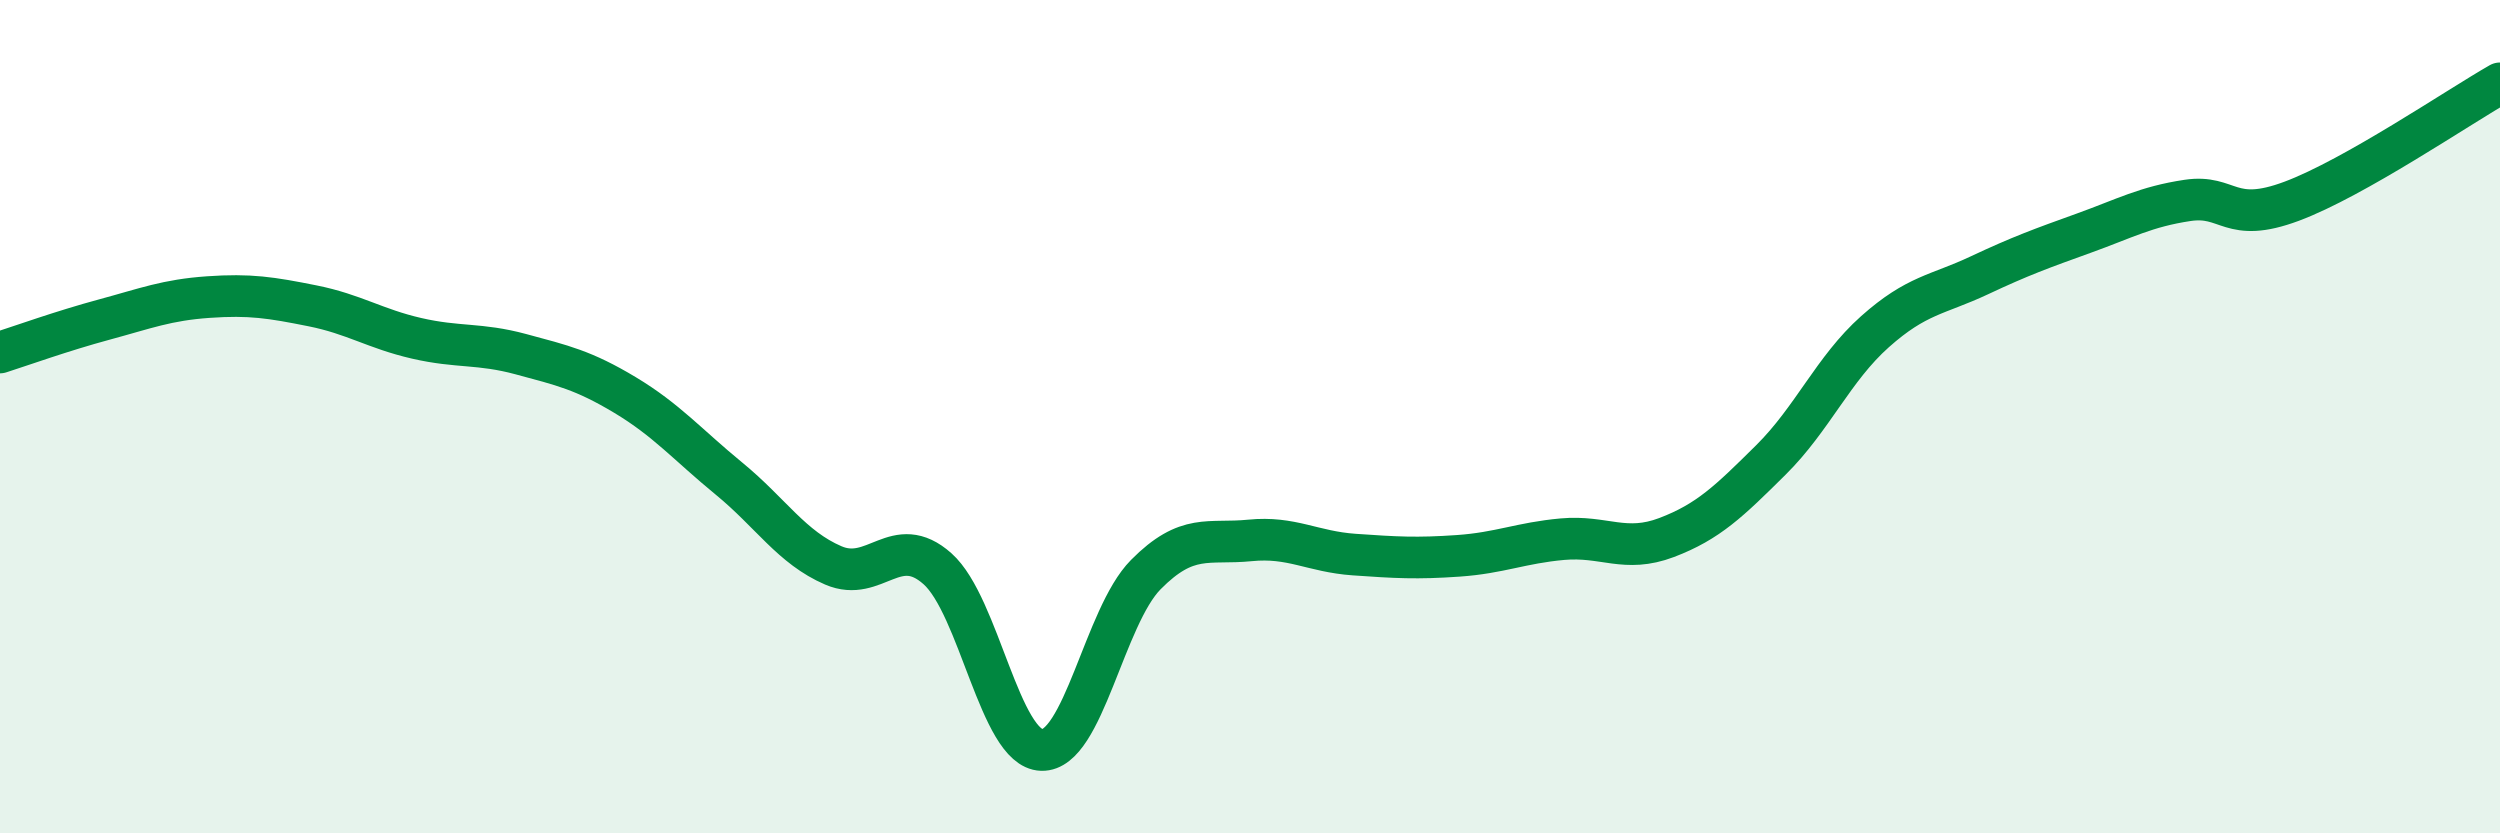
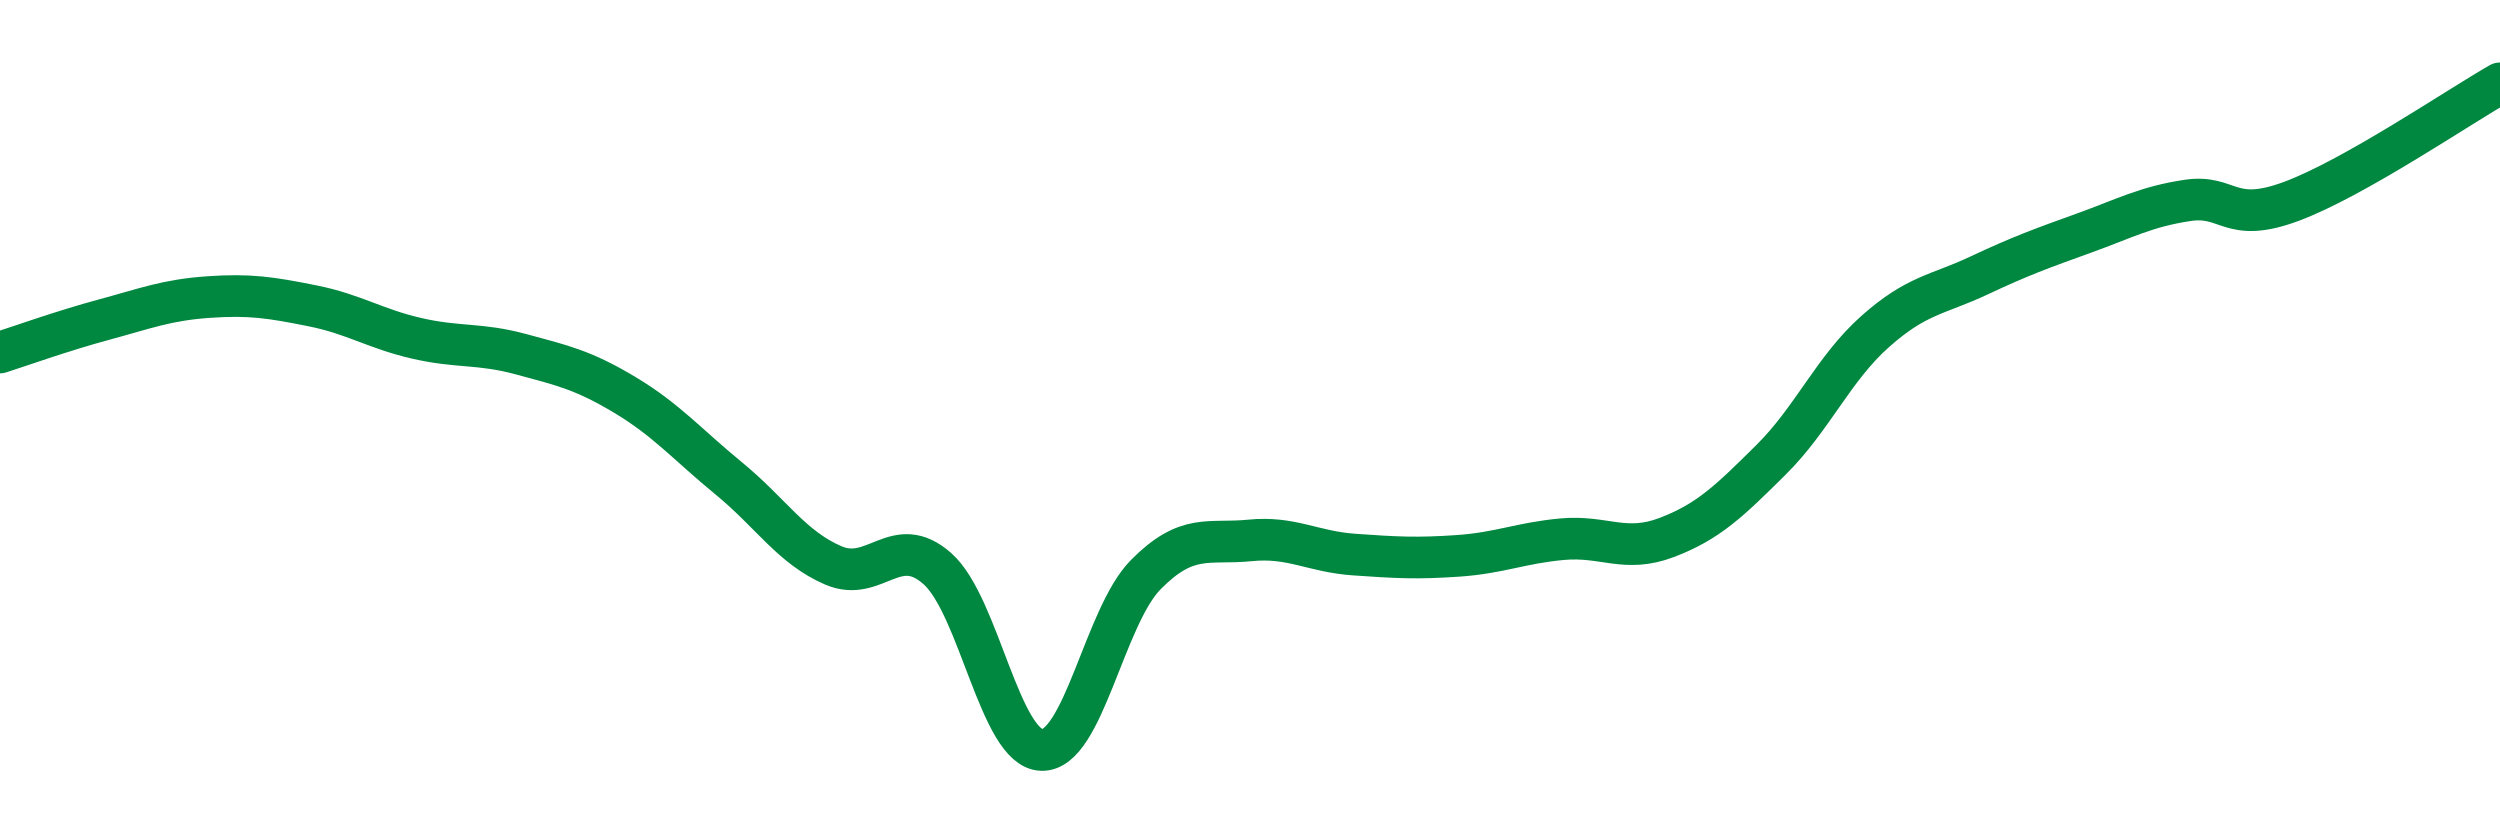
<svg xmlns="http://www.w3.org/2000/svg" width="60" height="20" viewBox="0 0 60 20">
-   <path d="M 0,8.46 C 0.5,8.3 1.5,7.94 2.5,7.67 C 3.5,7.4 4,7.2 5,7.13 C 6,7.06 6.5,7.14 7.5,7.34 C 8.5,7.54 9,7.89 10,8.12 C 11,8.35 11.5,8.23 12.5,8.5 C 13.5,8.77 14,8.88 15,9.48 C 16,10.08 16.5,10.67 17.5,11.49 C 18.5,12.31 19,13.14 20,13.57 C 21,14 21.5,12.76 22.5,13.65 C 23.5,14.54 24,17.97 25,18 C 26,18.03 26.5,14.8 27.5,13.79 C 28.5,12.78 29,13.07 30,12.97 C 31,12.87 31.5,13.24 32.5,13.31 C 33.5,13.38 34,13.41 35,13.34 C 36,13.27 36.5,13.03 37.5,12.94 C 38.5,12.85 39,13.28 40,12.9 C 41,12.52 41.5,12.03 42.5,11.04 C 43.5,10.05 44,8.85 45,7.96 C 46,7.07 46.5,7.08 47.5,6.61 C 48.5,6.14 49,5.96 50,5.6 C 51,5.24 51.5,4.96 52.5,4.81 C 53.5,4.66 53.5,5.39 55,4.83 C 56.5,4.27 59,2.57 60,2L60 20L0 20Z" fill="#008740" opacity="0.1" stroke-linecap="round" stroke-linejoin="round" />
  <path d="M 0,8.46 C 0.5,8.3 1.5,7.94 2.5,7.67 C 3.5,7.4 4,7.2 5,7.13 C 6,7.06 6.5,7.14 7.5,7.34 C 8.5,7.54 9,7.89 10,8.12 C 11,8.35 11.5,8.23 12.5,8.5 C 13.5,8.77 14,8.88 15,9.48 C 16,10.08 16.5,10.67 17.5,11.49 C 18.5,12.31 19,13.14 20,13.57 C 21,14 21.5,12.76 22.5,13.65 C 23.5,14.54 24,17.97 25,18 C 26,18.03 26.5,14.8 27.5,13.79 C 28.5,12.78 29,13.07 30,12.97 C 31,12.87 31.5,13.24 32.5,13.31 C 33.5,13.38 34,13.41 35,13.34 C 36,13.27 36.5,13.03 37.5,12.94 C 38.5,12.85 39,13.28 40,12.9 C 41,12.52 41.5,12.03 42.5,11.04 C 43.5,10.05 44,8.85 45,7.96 C 46,7.07 46.5,7.08 47.5,6.61 C 48.5,6.14 49,5.96 50,5.6 C 51,5.24 51.5,4.96 52.5,4.81 C 53.5,4.66 53.5,5.39 55,4.83 C 56.5,4.27 59,2.57 60,2" stroke="#008740" stroke-width="1" fill="none" stroke-linecap="round" stroke-linejoin="round" />
</svg>